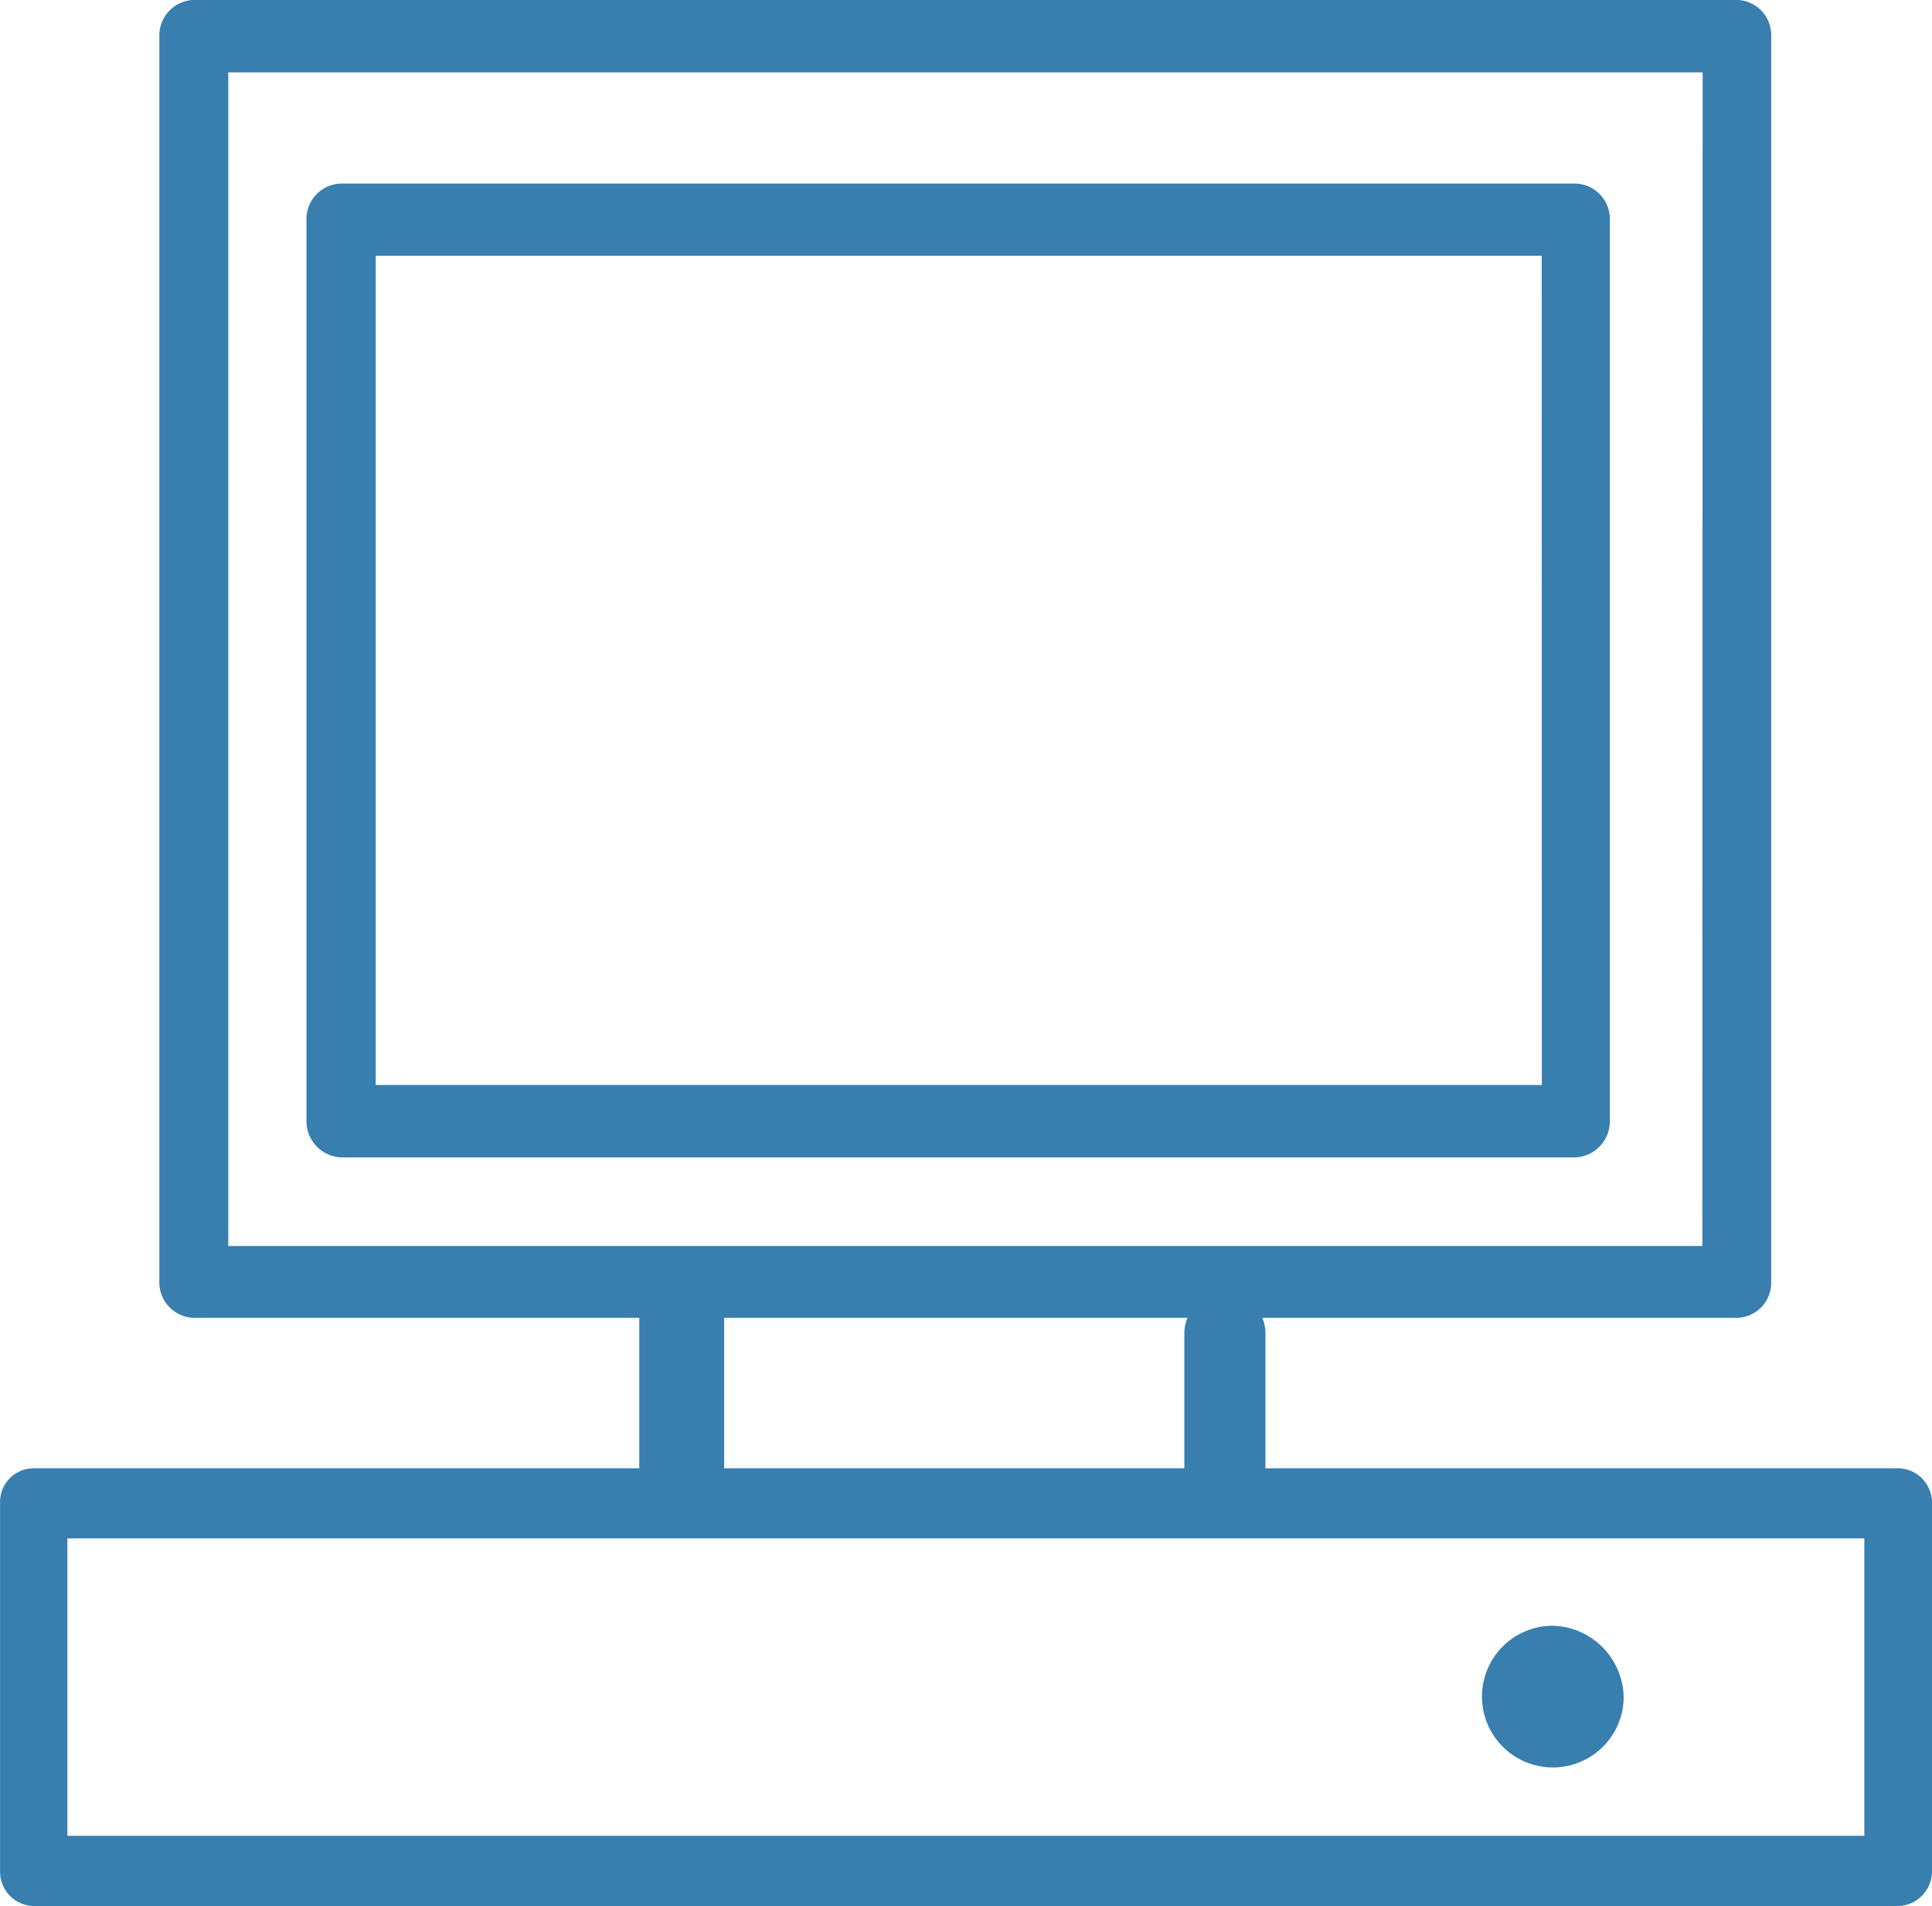
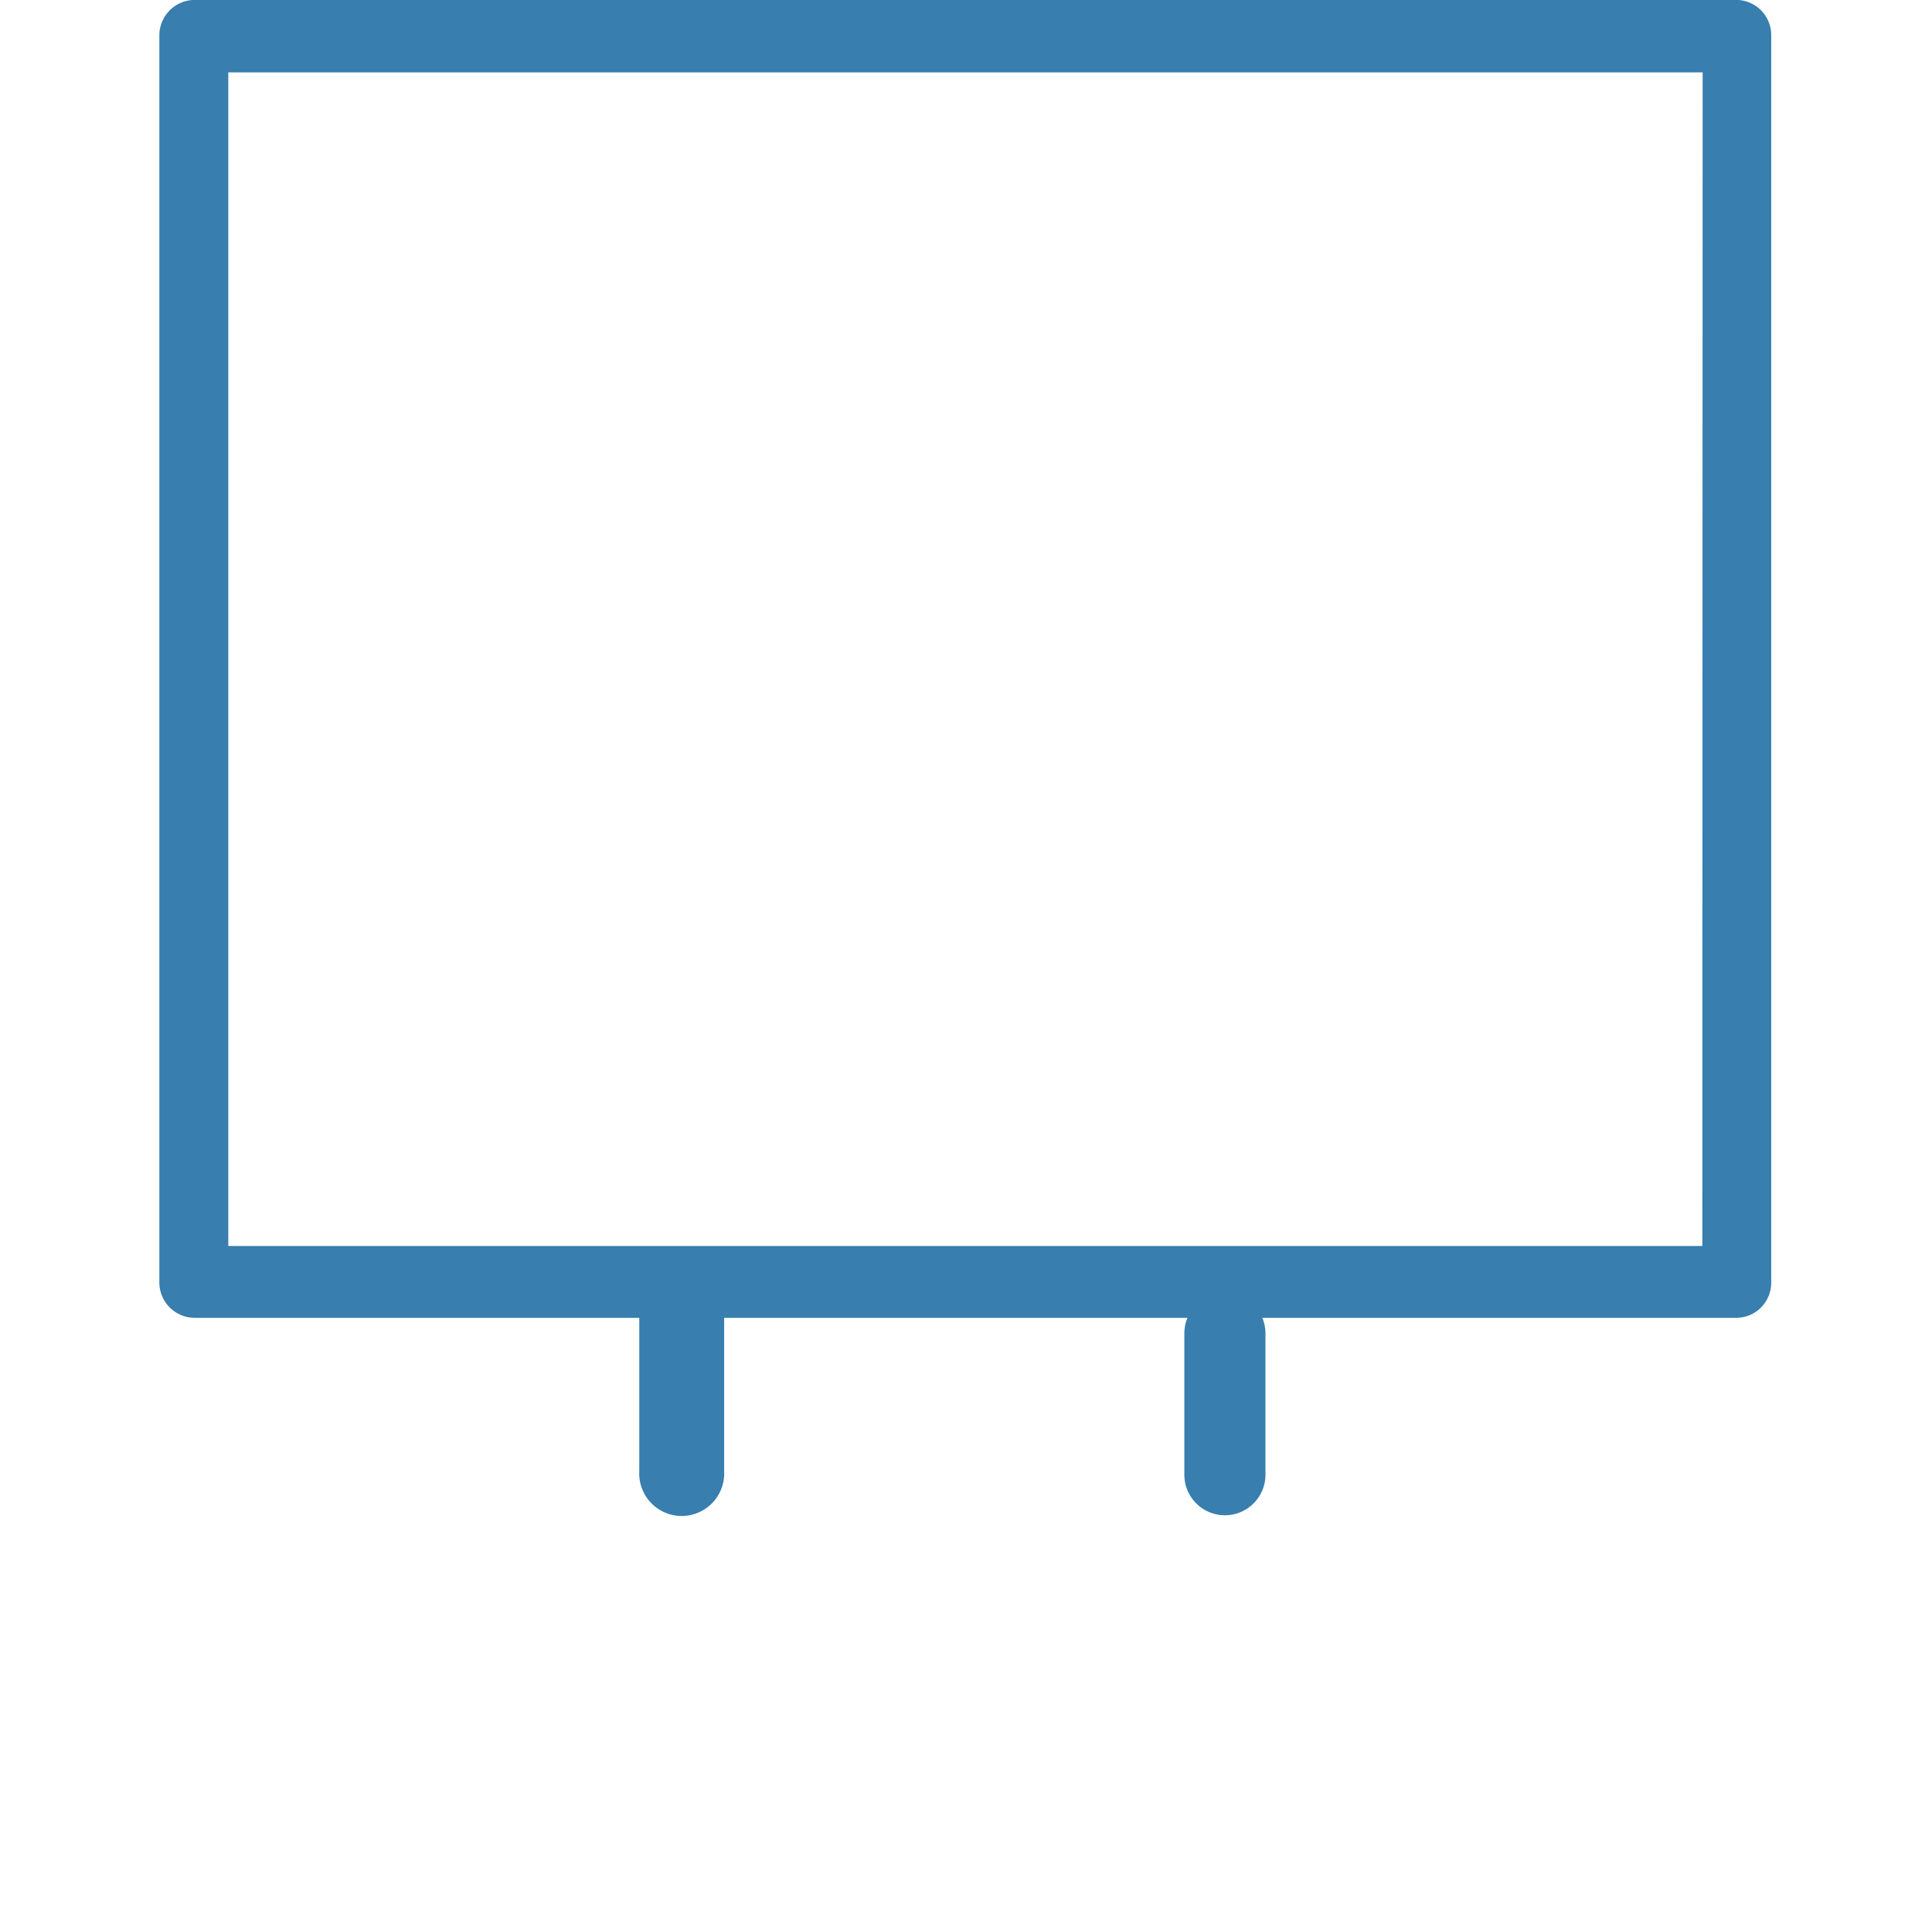
<svg xmlns="http://www.w3.org/2000/svg" height="30.556" viewBox="0 0 30.965 30.556" width="30.965">
  <g fill="#387eaf" stroke="#387eaf" stroke-width=".1">
    <path d="m550.8 467.972a.519.519 0 0 0 -.505.521v19.981a.518.518 0 0 0 .505.526h24.721a.512.512 0 0 0 .508-.526v-19.981a.513.513 0 0 0 -.508-.521zm24.225 19.976h-23.725v-18.915h23.73z" transform="translate(-547.691 -467.923)" />
-     <path d="m551.741 469.142a.518.518 0 0 0 -.505.531v14.435a.531.531 0 0 0 .505.546h19.784a.529.529 0 0 0 .5-.546v-14.435a.516.516 0 0 0 -.5-.531zm19.294 14.451h-18.789v-13.393h18.788z" transform="translate(-546.274 -466.149)" />
-     <path d="m549.773 477.332a.49.49 0 0 0 -.49.5v5.9a.5.5 0 0 0 .49.518h29.874a.507.507 0 0 0 .5-.518v-5.9a.5.5 0 0 0 -.5-.5zm29.389 5.892h-28.9v-4.869h28.9z" transform="translate(-549.232 -453.743)" />
    <path d="m553.356 476.738v2.475a.631.631 0 1 0 1.26 0v-2.475a.63.63 0 1 0 -1.26 0" transform="translate(-543.06 -455.626)" />
    <path d="m556.83 476.835v2.265a.6.6 0 1 0 1.2 0v-2.264a.6.6 0 1 0 -1.2 0" transform="translate(-537.798 -455.458)" />
-     <path d="m560.9 479.475a1.086 1.086 0 1 1 -1.092-1.139 1.117 1.117 0 0 1 1.092 1.139" transform="translate(-534.927 -452.223)" />
  </g>
</svg>